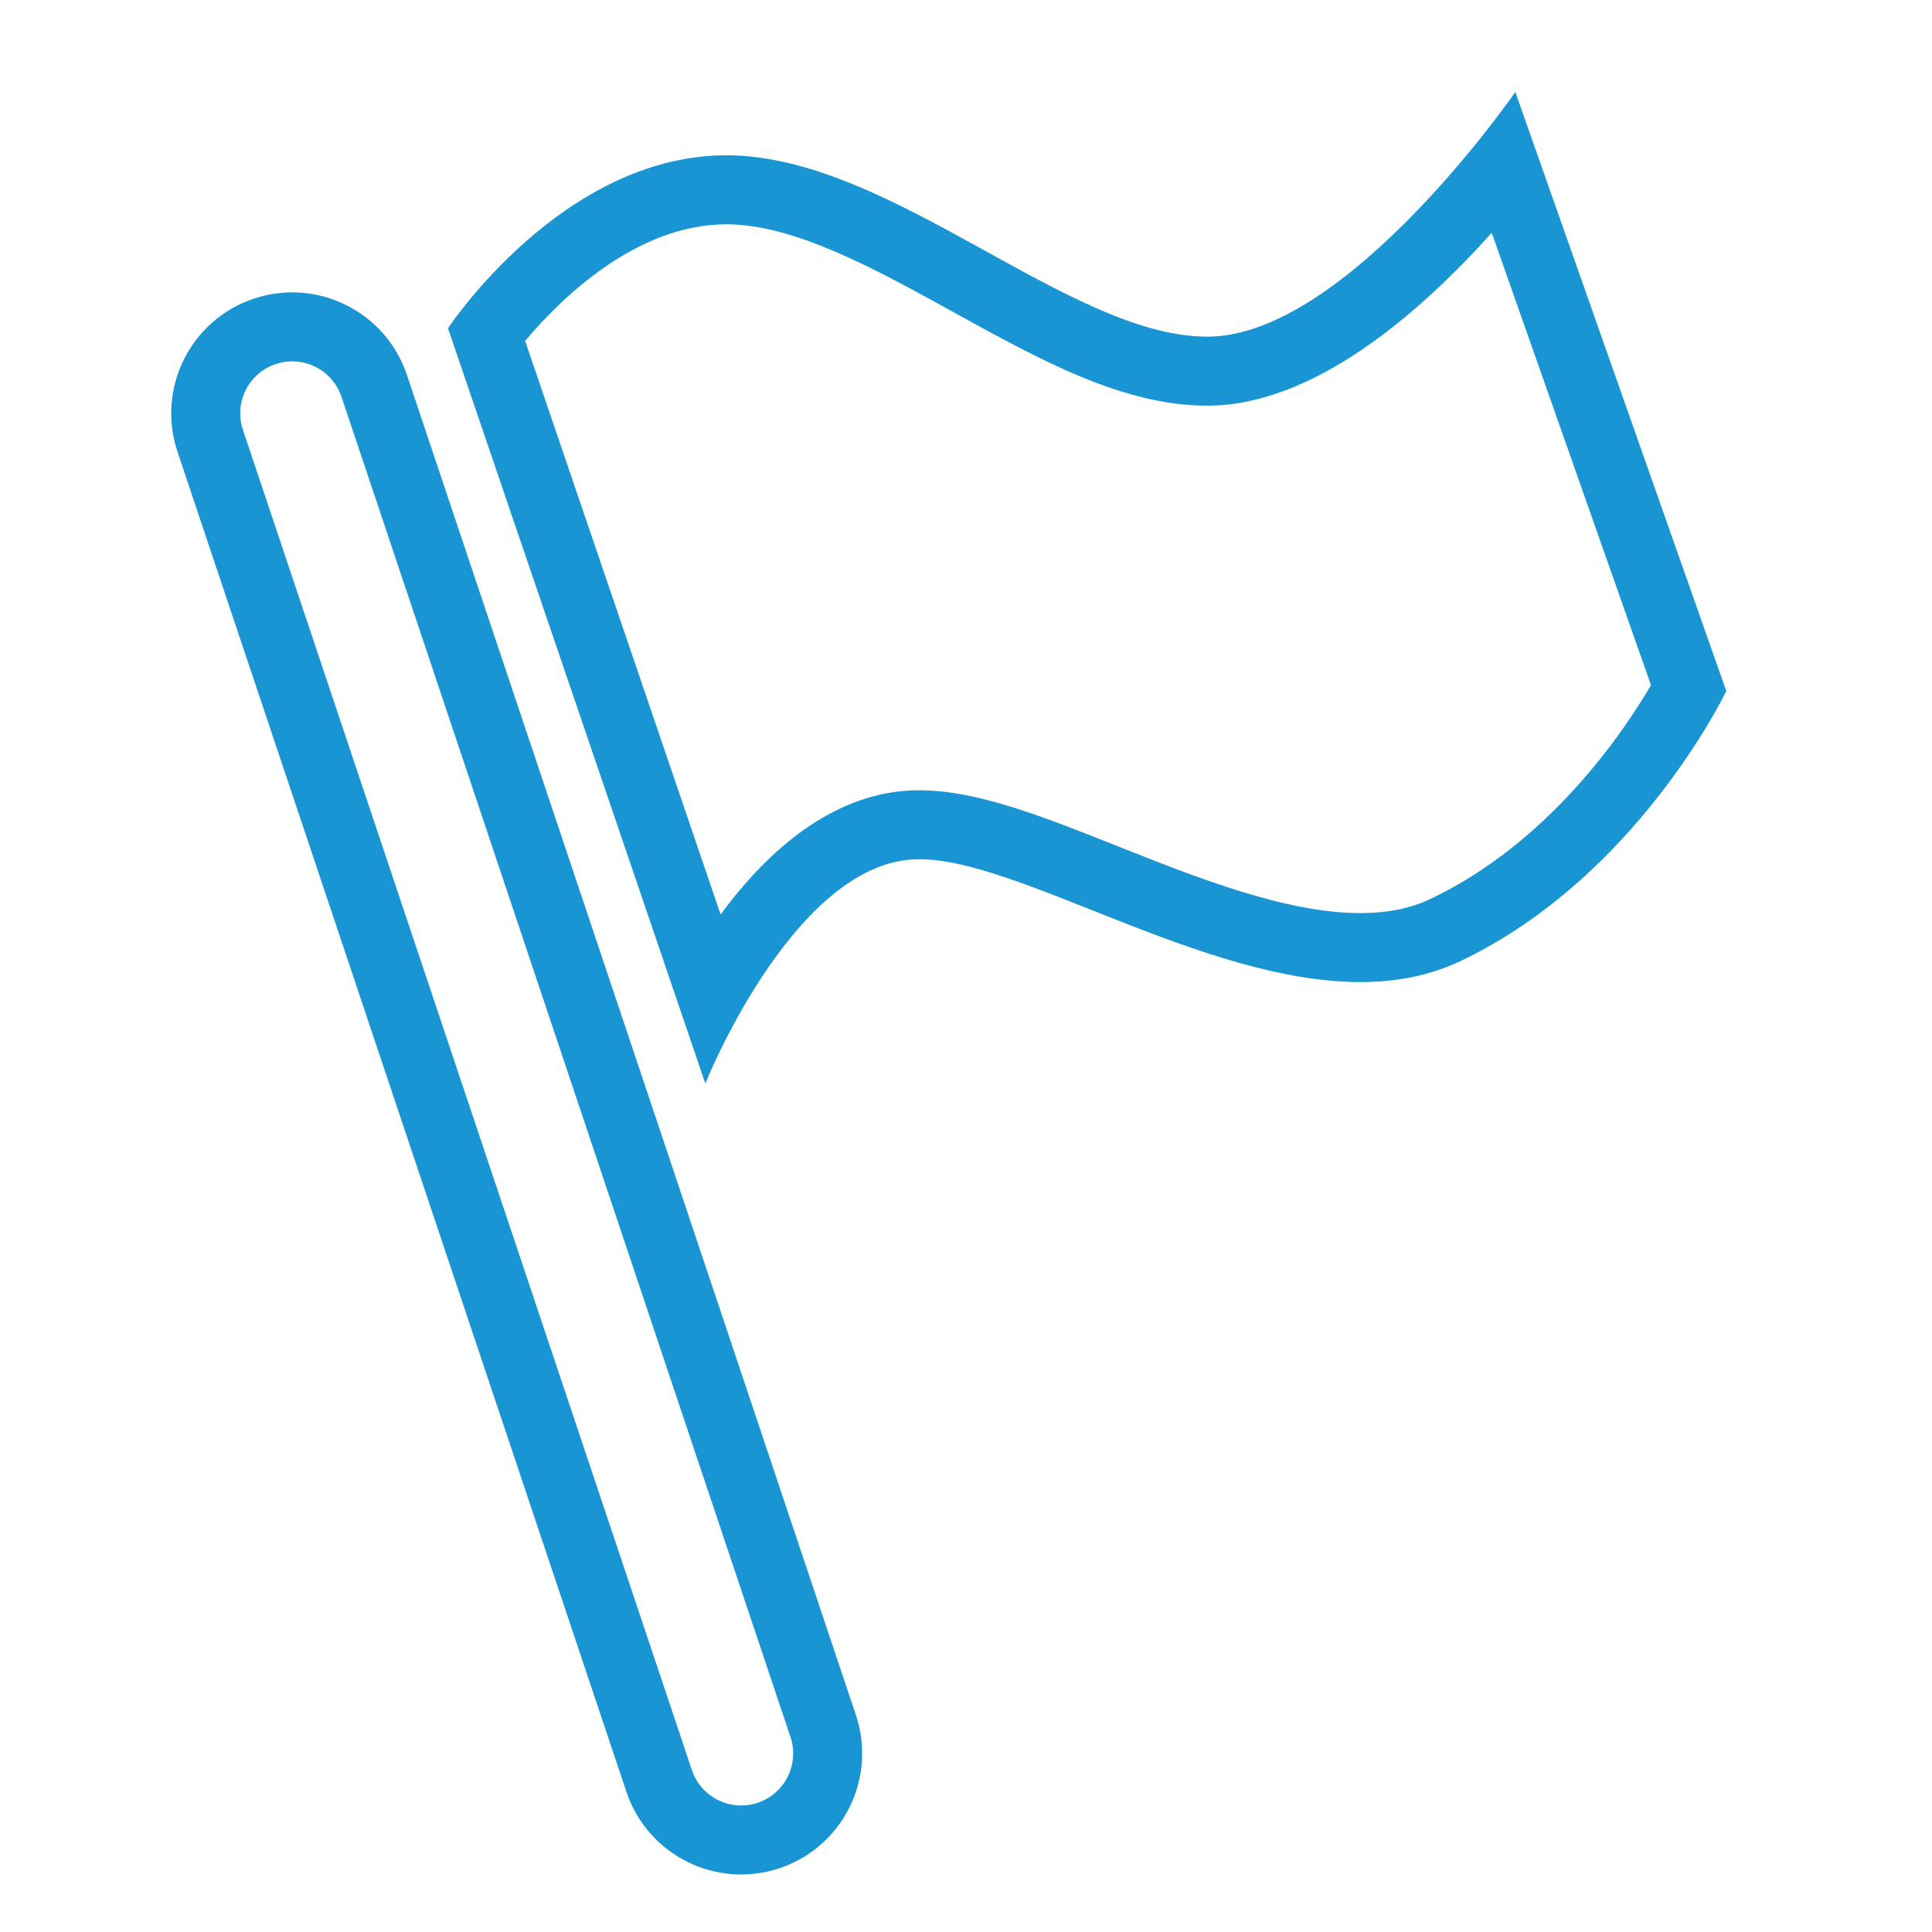
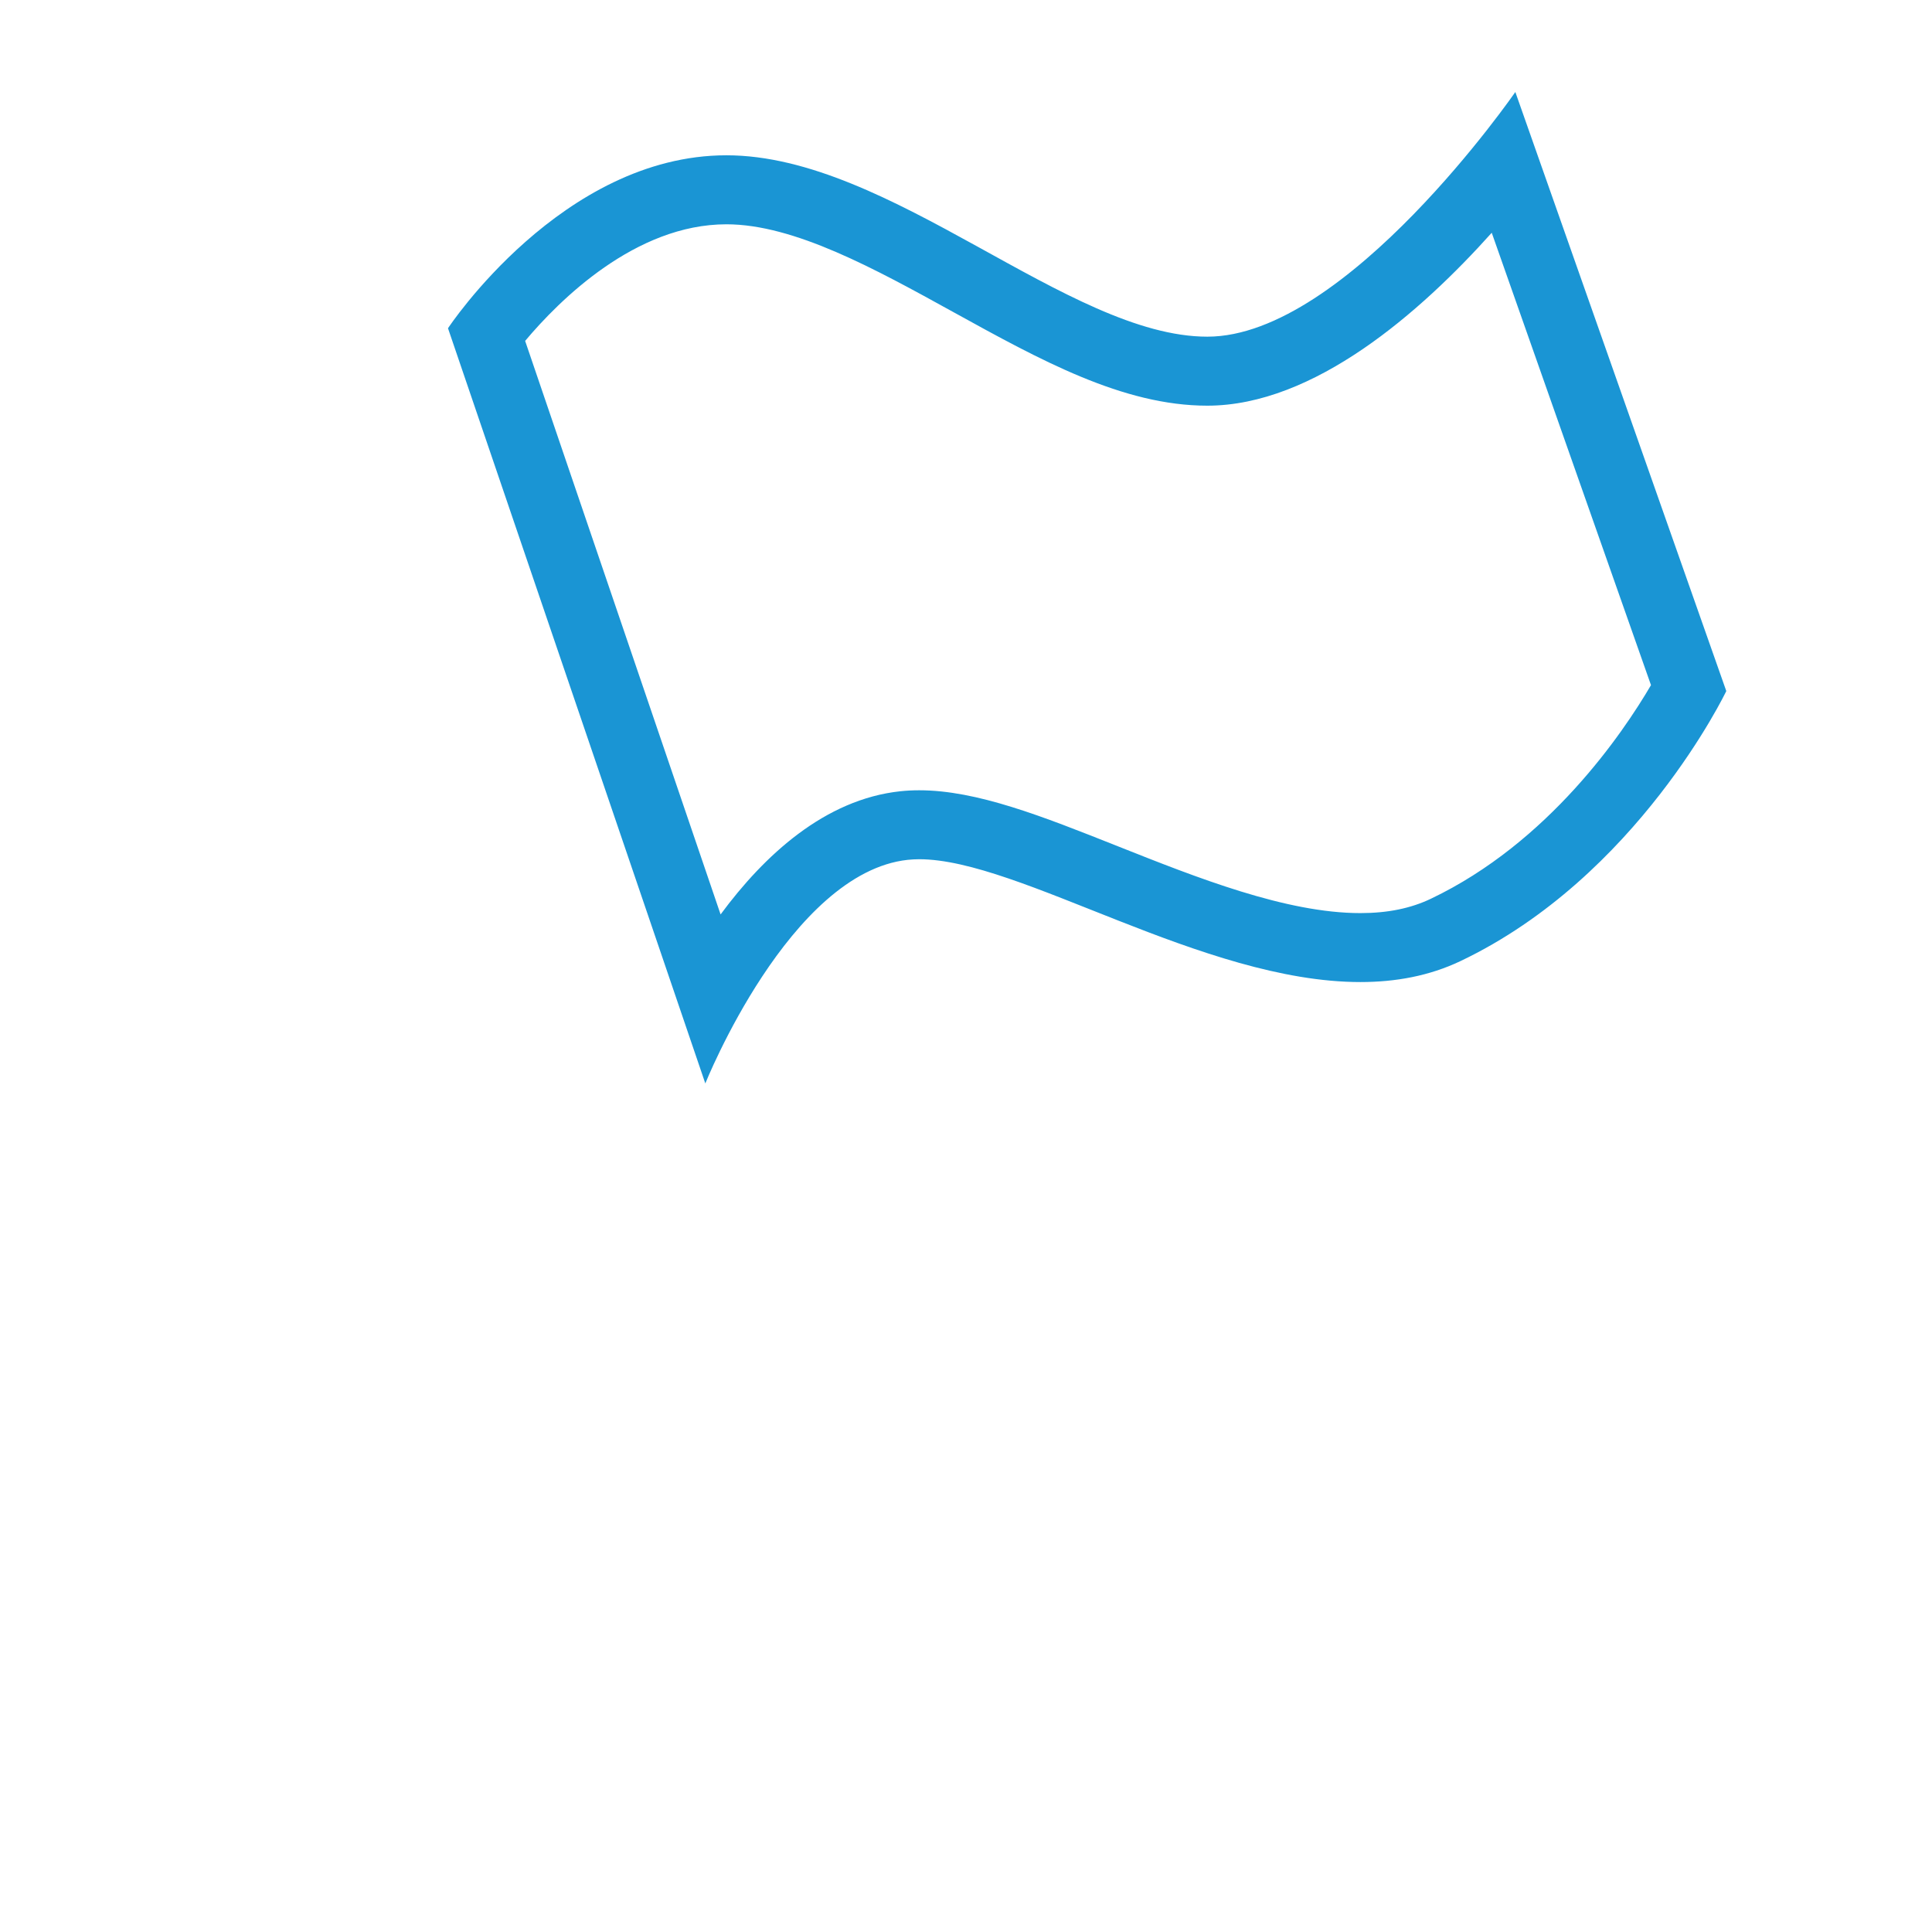
<svg xmlns="http://www.w3.org/2000/svg" version="1.1" x="0px" y="0px" width="42px" height="42px" viewBox="-3.722 -2 42 42" enable-background="new -3.722 -2 42 42" xml:space="preserve">
  <defs>
</defs>
  <g>
    <path fill="#1A95D4" d="M12.069,2.876c1.477,0,3.233,0.97,4.933,1.908c1.896,1.046,3.686,2.035,5.522,2.035   c2.322,0,4.636-2.033,6.183-3.759l3.462,9.834c-0.613,1.047-2.222,3.423-4.787,4.645c-0.438,0.209-0.939,0.311-1.531,0.311   c-1.616,0-3.558-0.772-5.272-1.453c-1.644-0.653-3.063-1.217-4.318-1.217c-0.141,0-0.277,0.007-0.409,0.021   c-1.644,0.176-2.959,1.392-3.909,2.678L7.694,5.411C8.439,4.524,10.091,2.876,12.069,2.876 M29.22,0c0,0-3.669,5.319-6.695,5.319   s-6.878-3.943-10.455-3.943c-3.577,0-6.053,3.76-6.053,3.76l5.594,16.417c0,0,1.834-4.585,4.402-4.861   c0.08-0.008,0.163-0.013,0.249-0.013c2.181,0,6.168,2.67,9.59,2.67c0.762,0,1.496-0.132,2.176-0.456   c3.852-1.834,5.778-5.87,5.778-5.87L29.22,0L29.22,0z" />
  </g>
-   <path fill="none" stroke="#1A95D4" stroke-width="1.5" stroke-miterlimit="10" d="M14.173,35.521  c0.33,0.984-0.201,2.051-1.186,2.381l0,0c-0.984,0.329-2.05-0.201-2.38-1.186L0.848,7.583c-0.33-0.985,0.201-2.05,1.185-2.379l0,0  c0.985-0.331,2.05,0.201,2.38,1.185L14.173,35.521z" />
</svg>